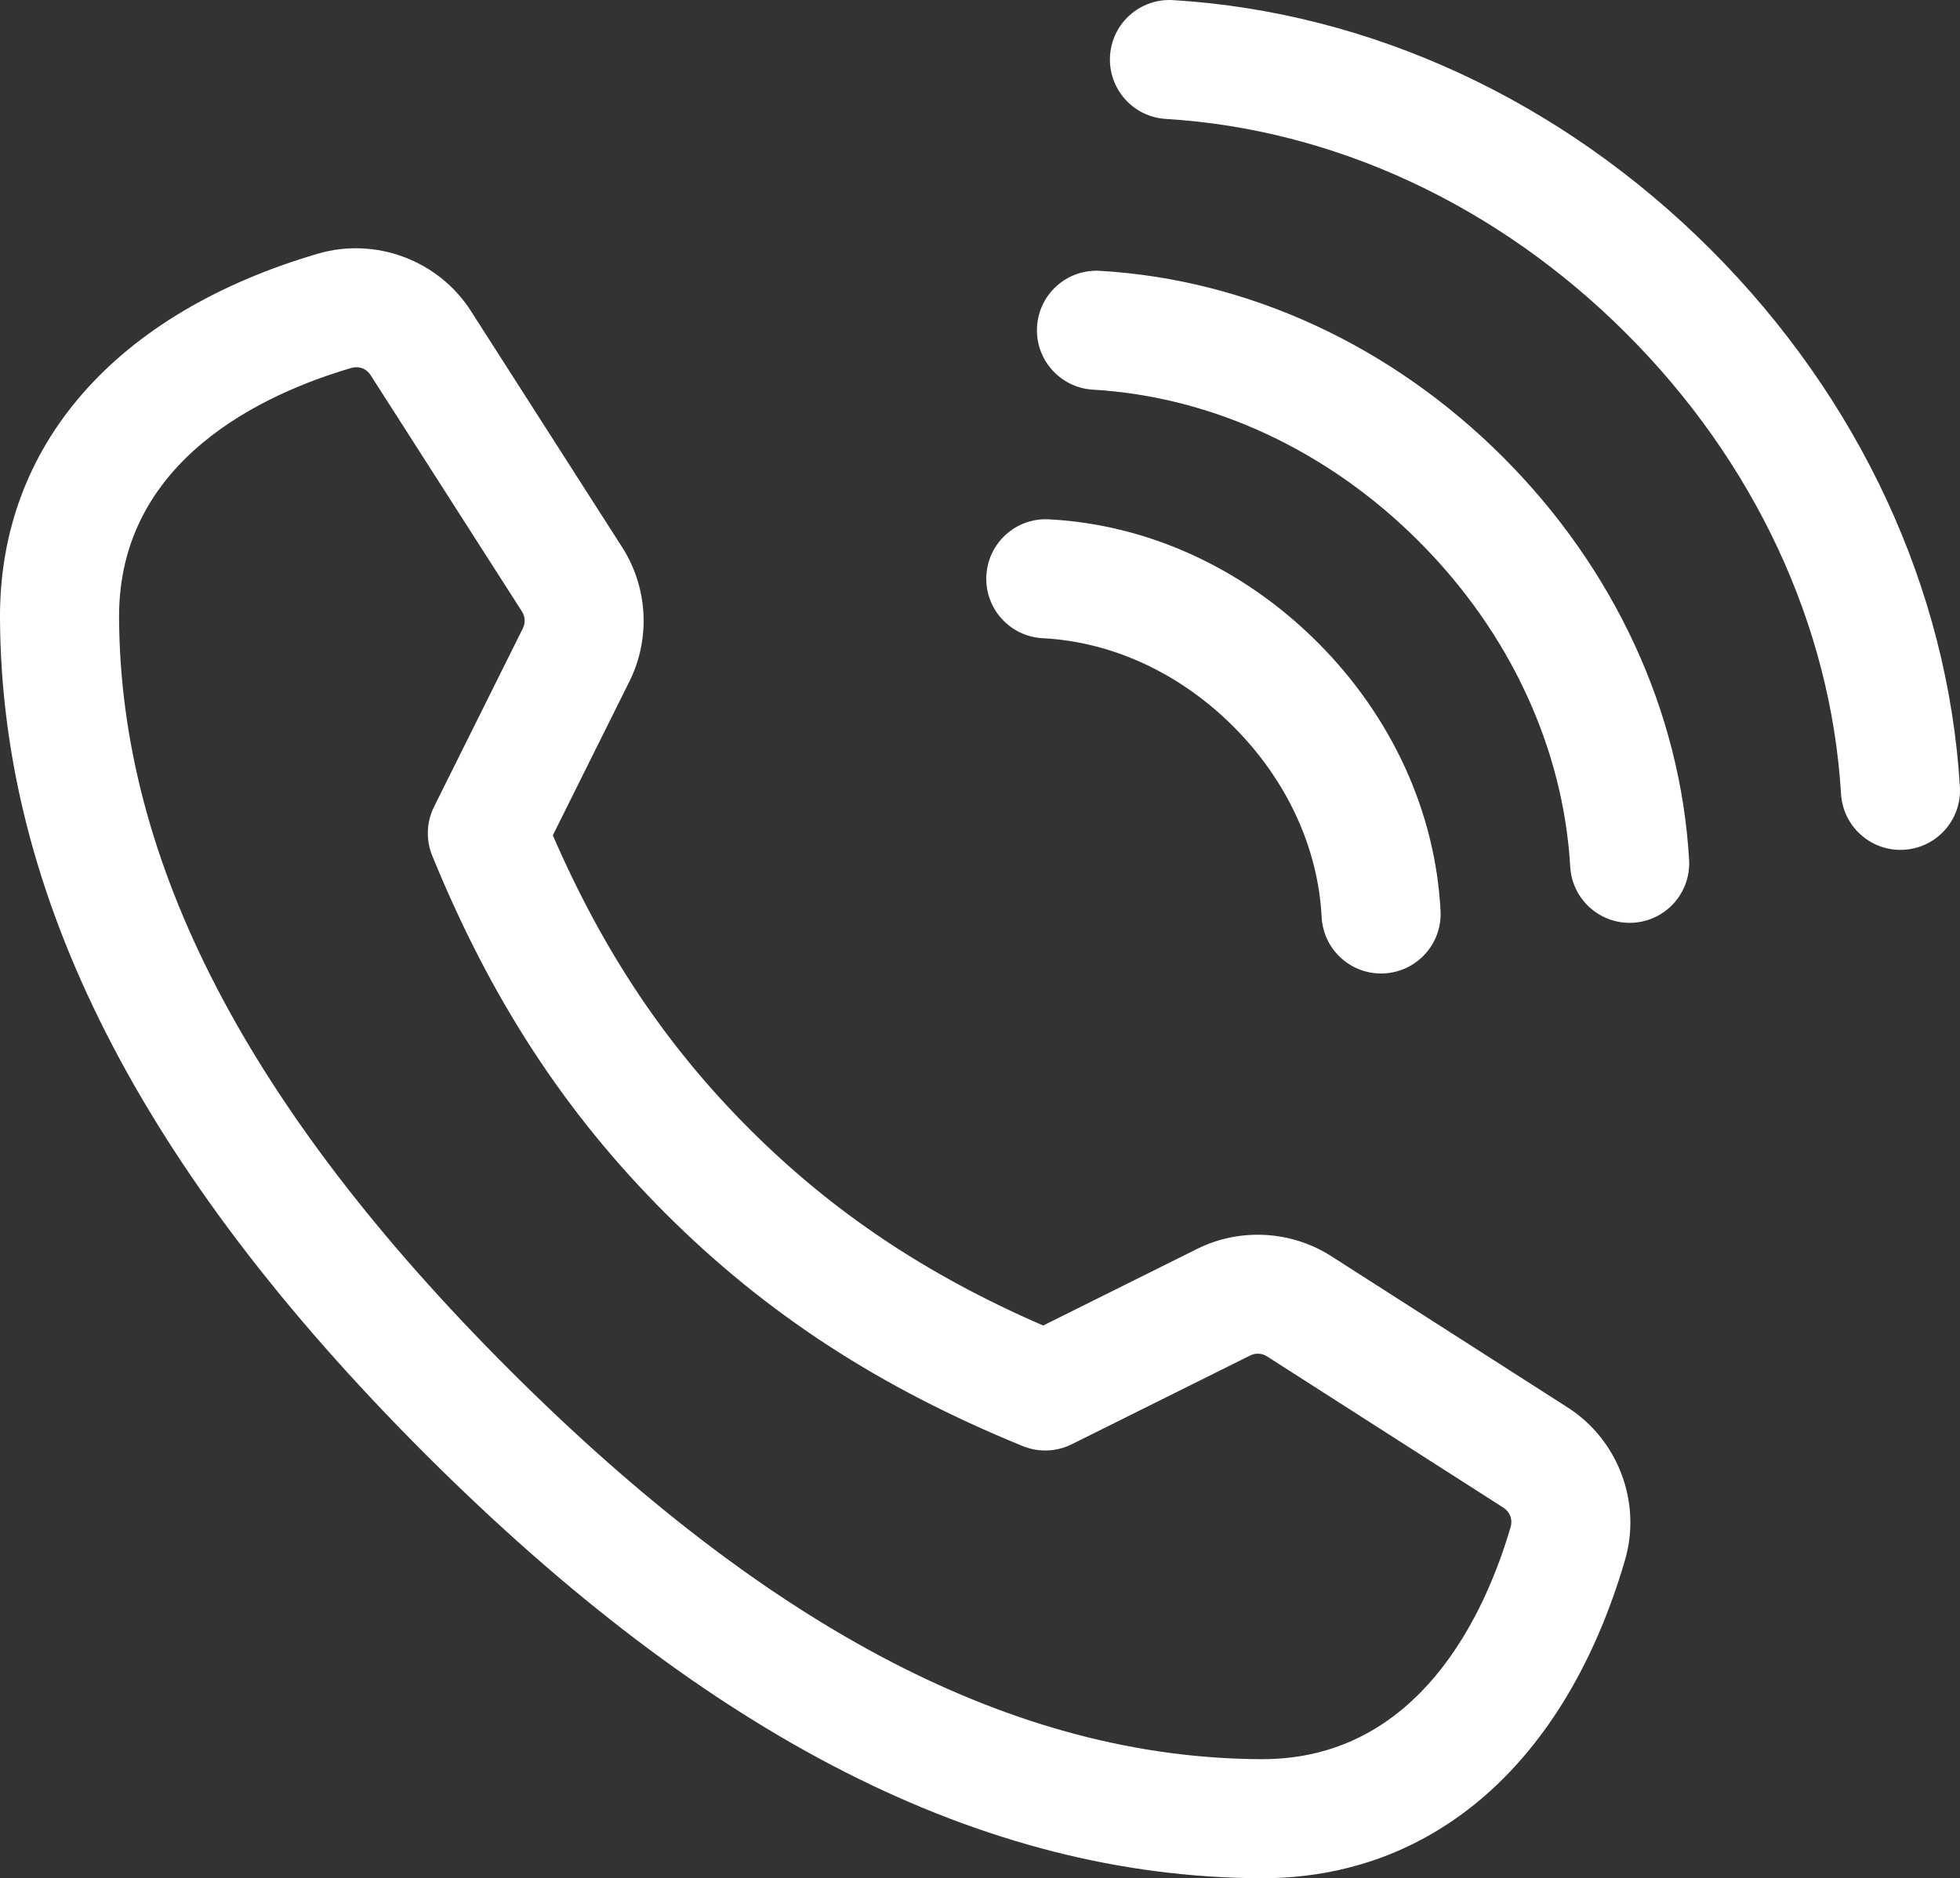
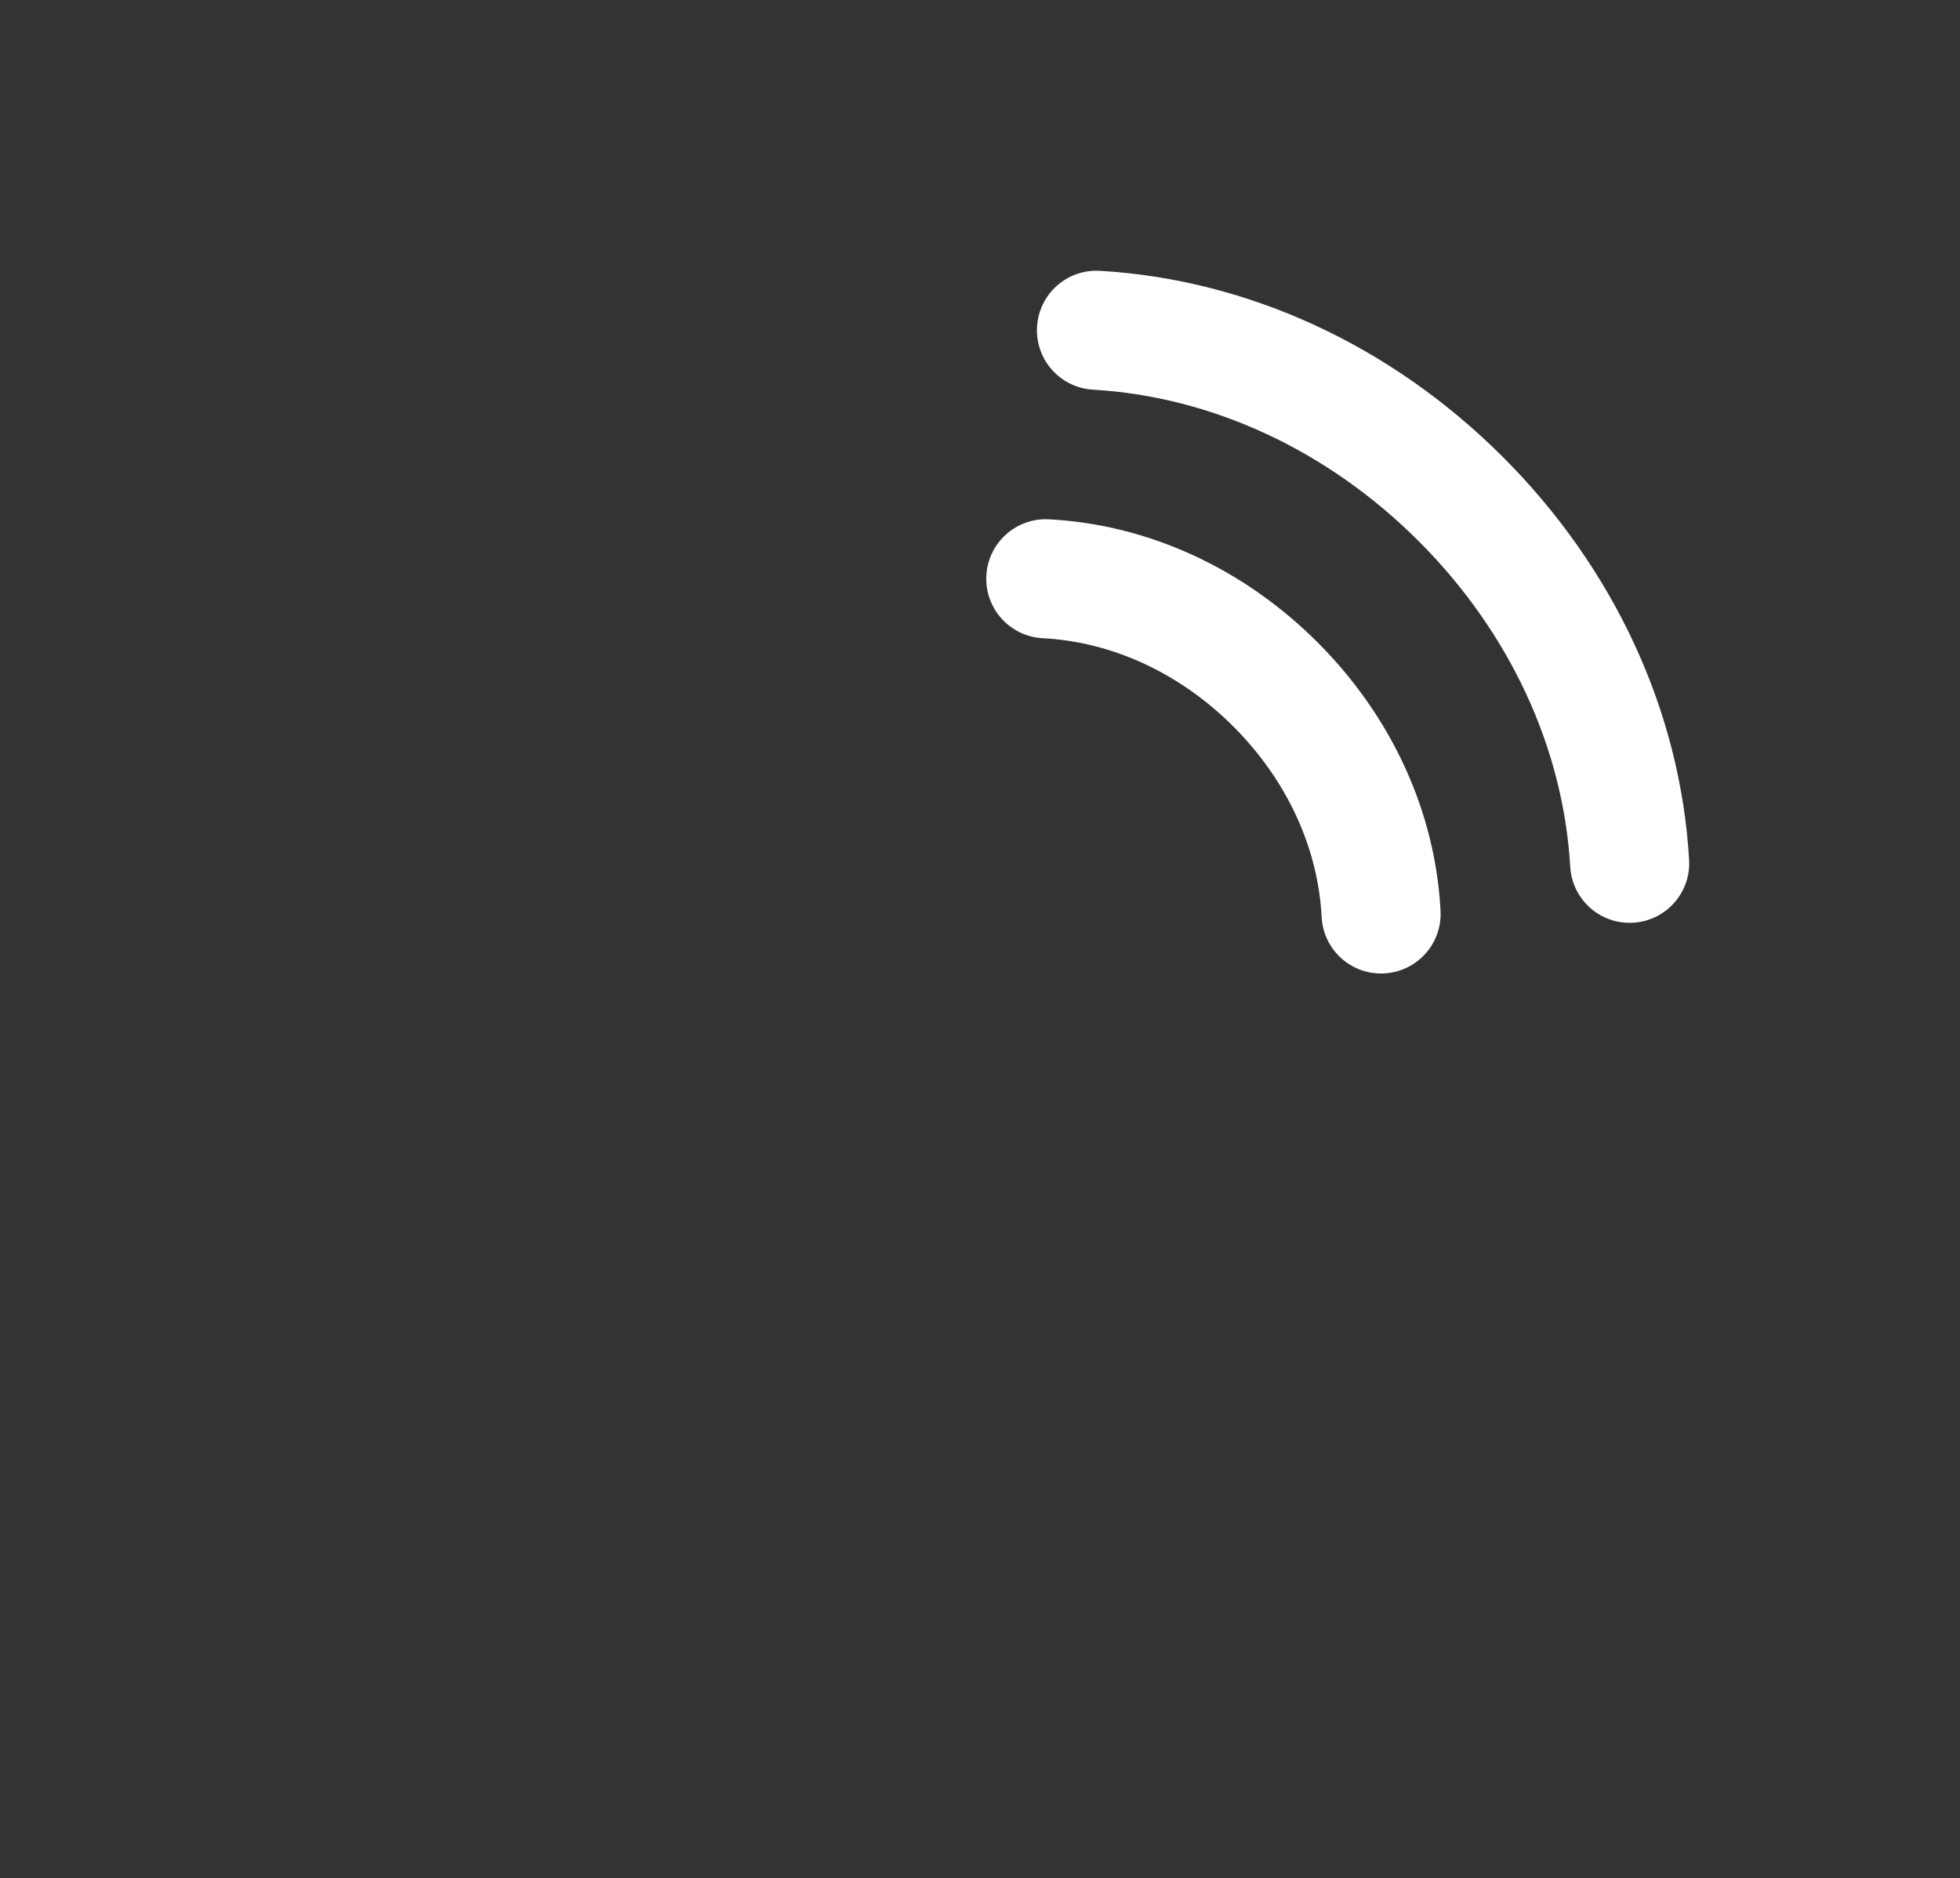
<svg xmlns="http://www.w3.org/2000/svg" id="_レイヤー_1" data-name="レイヤー_1" version="1.1" viewBox="0 0 194.233 186.176">
  <rect x="0" y="0" width="194.233" height="186.176" fill="#333333" stroke="none" />
  <defs>
    <style>
      .st0 {
        fill: #fff;
      }
    </style>
  </defs>
  <g id="_x3C_リピートミラー_x3E_">
-     <path class="st0" d="M125.084,186.176h-.164c-27.525-.12-54.617-13.89-82.825-42.097C13.89,115.874.12,88.782 0,61.255c-.075-17.068,11.415-30.23,31.521-36.113,5.708-1.669,11.933.666,15.141,5.678l15.002,23.437c2.542,3.97,2.816,9.06.715,13.28l-7.595,15.262c5.022,11.579,11.255,20.879,19.483,29.108s17.529,14.462,29.108,19.483l15.263-7.596c4.222-2.102,9.311-1.825,13.281.716l23.436,15.002c5.013,3.209,7.347,9.435,5.678,15.14-5.864,20.042-18.962,31.523-35.949,31.523ZM35.311,36.399c-.158,0-.317.022-.476.068-8.632,2.525-23.104,9.097-23.035,24.736.105,24.258,12.745,48.638,38.64,74.532,25.896,25.896,50.276,38.534,74.532,38.64.036.001.073.001.109.001,15.56,0,22.107-14.424,24.626-23.036.211-.722-.076-1.48-.715-1.89l-23.436-15.002c-.497-.317-1.133-.354-1.661-.089l-17.685,8.801c-1.518.757-3.287.823-4.858.18-14.226-5.807-25.483-13.144-35.428-23.089s-17.282-21.203-23.089-35.428c-.641-1.57-.575-3.34.18-4.858l8.801-17.685c.263-.528.229-1.165-.089-1.661l-15.002-23.438c-.319-.498-.852-.782-1.414-.782Z" />
-   </g>
+     </g>
  <g>
    <path class="st0" d="M136.859,96.495c-3.12,0-5.726-2.446-5.887-5.598-.354-6.89-3.461-13.596-8.748-18.884-5.286-5.286-11.996-8.395-18.892-8.752-3.254-.169-5.755-2.944-5.586-6.198.169-3.254,2.945-5.764,6.198-5.586,9.815.509,19.271,4.839,26.624,12.193,7.355,7.356,11.684,16.811,12.188,26.622.167,3.254-2.335,6.027-5.589,6.195-.103.005-.206.008-.308.008Z" />
    <path class="st0" d="M161.492,91.474c-3.103,0-5.703-2.421-5.885-5.558-.685-11.812-6.018-23.273-15.015-32.271-8.996-8.996-20.459-14.33-32.277-15.02-3.253-.19-5.736-2.981-5.546-6.234.19-3.253,2.971-5.735,6.234-5.546,14.708.858,28.89,7.413,39.933,18.456,11.046,11.045,17.599,25.227,18.452,39.931.188,3.253-2.295,6.043-5.548,6.232-.116.007-.232.01-.347.01Z" />
-     <path class="st0" d="M188.328,84.242c-3.097,0-5.695-2.414-5.884-5.545-1.008-16.716-8.562-32.921-21.272-45.631-12.708-12.708-28.916-20.264-45.637-21.276-3.252-.197-5.729-2.993-5.533-6.246S112.989-.184,116.248.011c19.601,1.187,38.519,9.962,53.268,24.711,14.751,14.75,23.525,33.667,24.707,53.265.196,3.252-2.282,6.048-5.534,6.244-.121.007-.241.011-.36.011Z" />
  </g>
</svg>